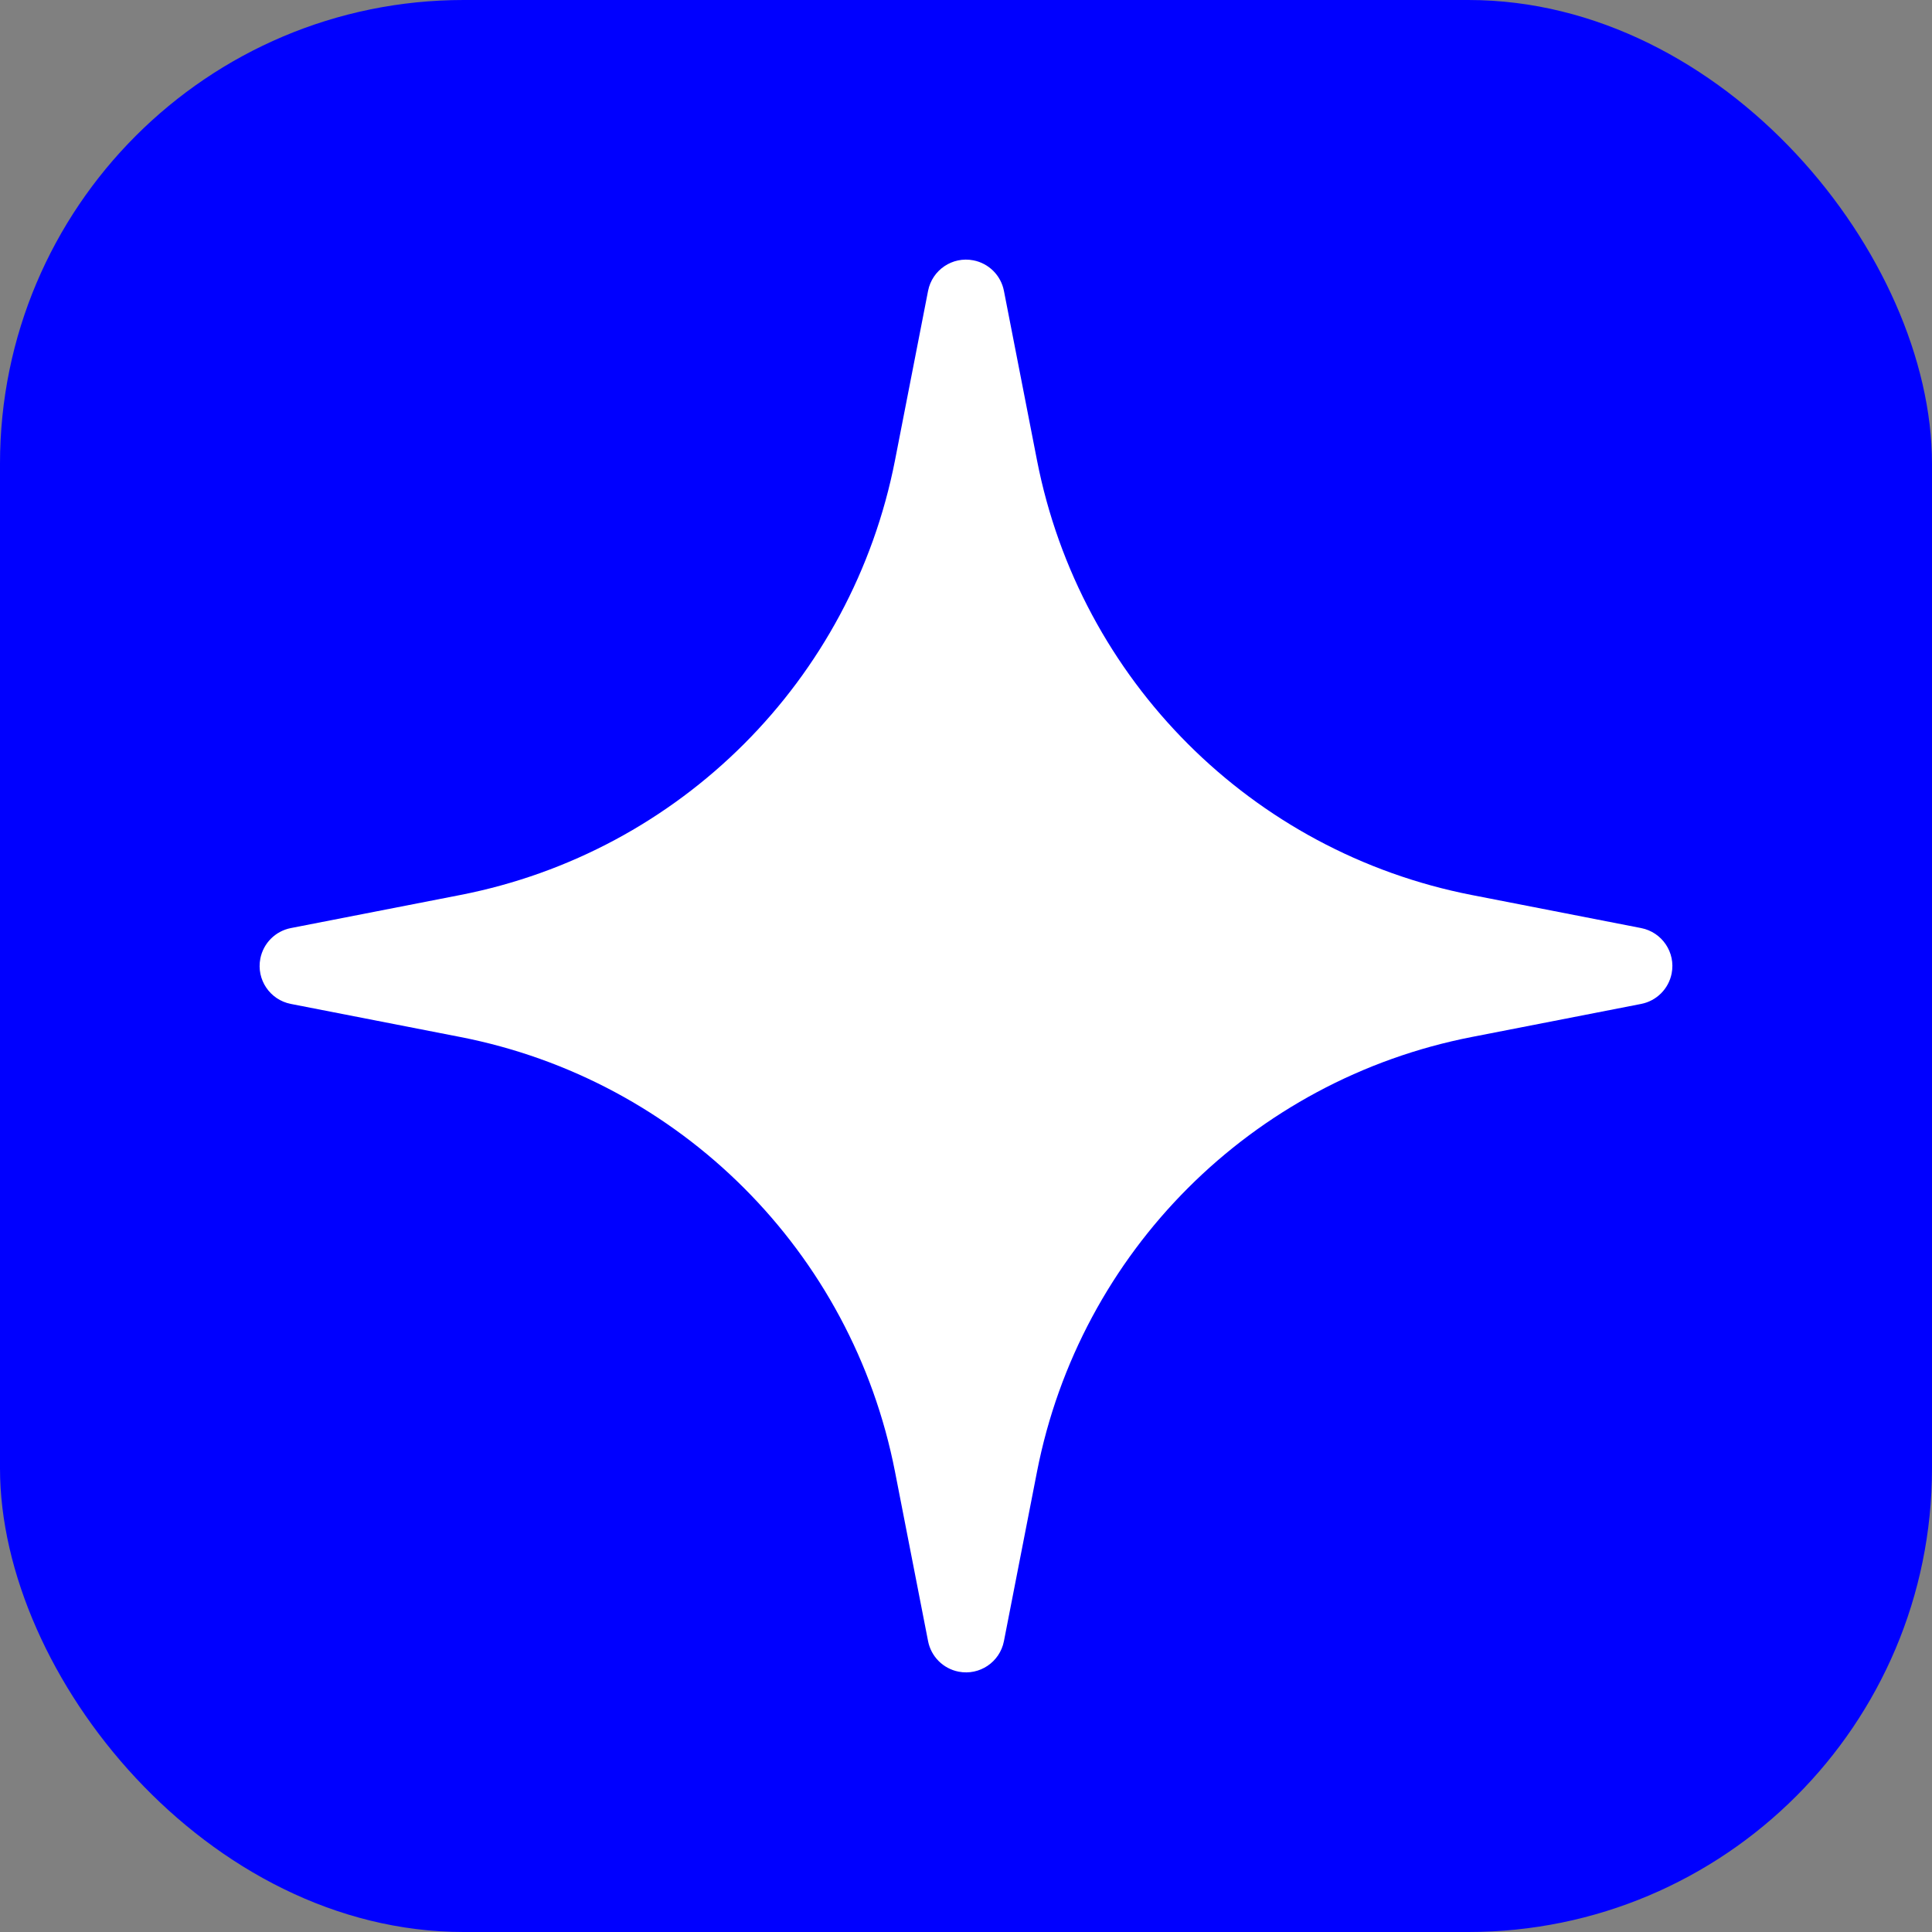
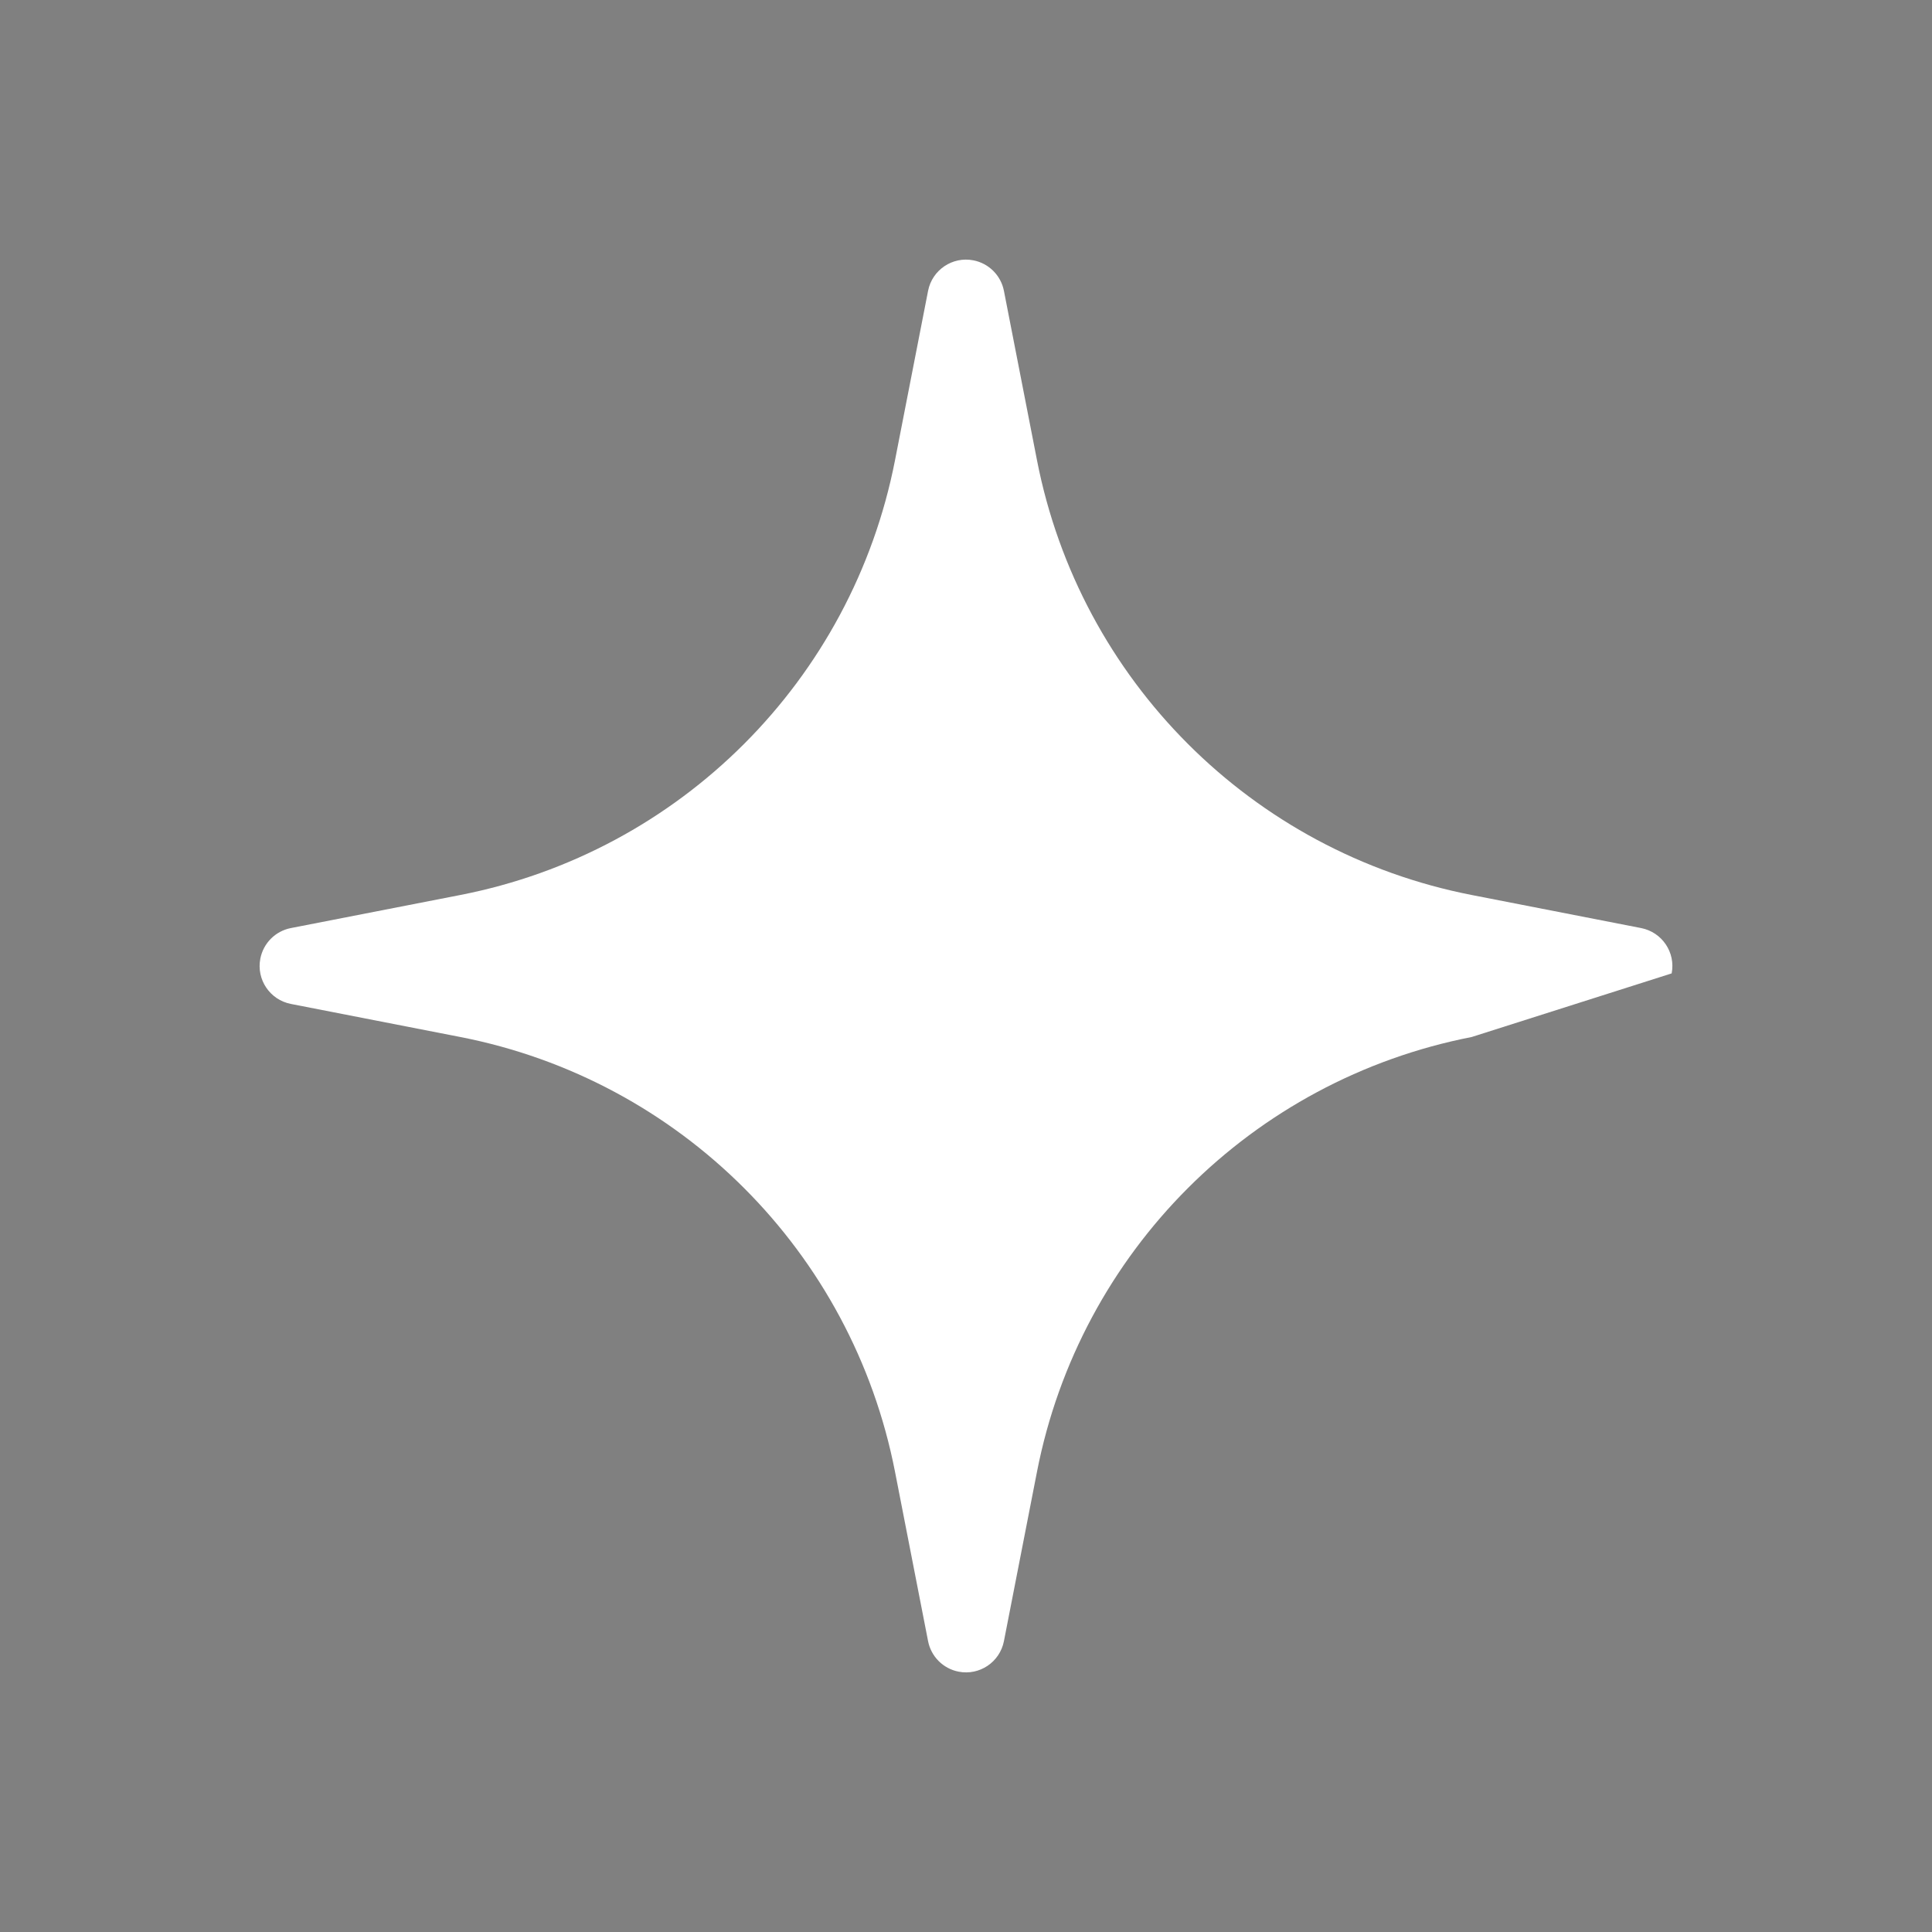
<svg xmlns="http://www.w3.org/2000/svg" width="100" height="100" viewBox="0 0 100 100">
  <rect x="0" y="0" width="100" height="100" fill="#808080" stroke="none" />
  <g fill="none" fill-rule="evenodd">
-     <rect width="100" height="100" fill="#00F" rx="24" />
-     <path fill="#FFF" d="M23.825,53.675 L15.054,51.963 C13.97,51.751 13.263,50.701 13.475,49.617 C13.631,48.818 14.255,48.193 15.054,48.037 L23.825,46.325 C35.205,44.103 44.103,35.205 46.325,23.825 L48.037,15.054 C48.249,13.97 49.299,13.263 50.383,13.475 C51.182,13.631 51.807,14.255 51.963,15.054 L53.675,23.825 C55.897,35.205 64.795,44.103 76.175,46.325 L84.946,48.037 C86.03,48.249 86.737,49.299 86.525,50.383 C86.369,51.182 85.745,51.807 84.946,51.963 L76.175,53.675 C64.795,55.897 55.897,64.795 53.675,76.175 L51.963,84.946 C51.751,86.03 50.701,86.737 49.617,86.525 C48.818,86.369 48.193,85.745 48.037,84.946 L46.325,76.175 C44.103,64.795 35.205,55.897 23.825,53.675 Z" />
+     <path fill="#FFF" d="M23.825,53.675 L15.054,51.963 C13.97,51.751 13.263,50.701 13.475,49.617 C13.631,48.818 14.255,48.193 15.054,48.037 L23.825,46.325 C35.205,44.103 44.103,35.205 46.325,23.825 L48.037,15.054 C48.249,13.97 49.299,13.263 50.383,13.475 C51.182,13.631 51.807,14.255 51.963,15.054 L53.675,23.825 C55.897,35.205 64.795,44.103 76.175,46.325 L84.946,48.037 C86.03,48.249 86.737,49.299 86.525,50.383 L76.175,53.675 C64.795,55.897 55.897,64.795 53.675,76.175 L51.963,84.946 C51.751,86.03 50.701,86.737 49.617,86.525 C48.818,86.369 48.193,85.745 48.037,84.946 L46.325,76.175 C44.103,64.795 35.205,55.897 23.825,53.675 Z" />
  </g>
</svg>